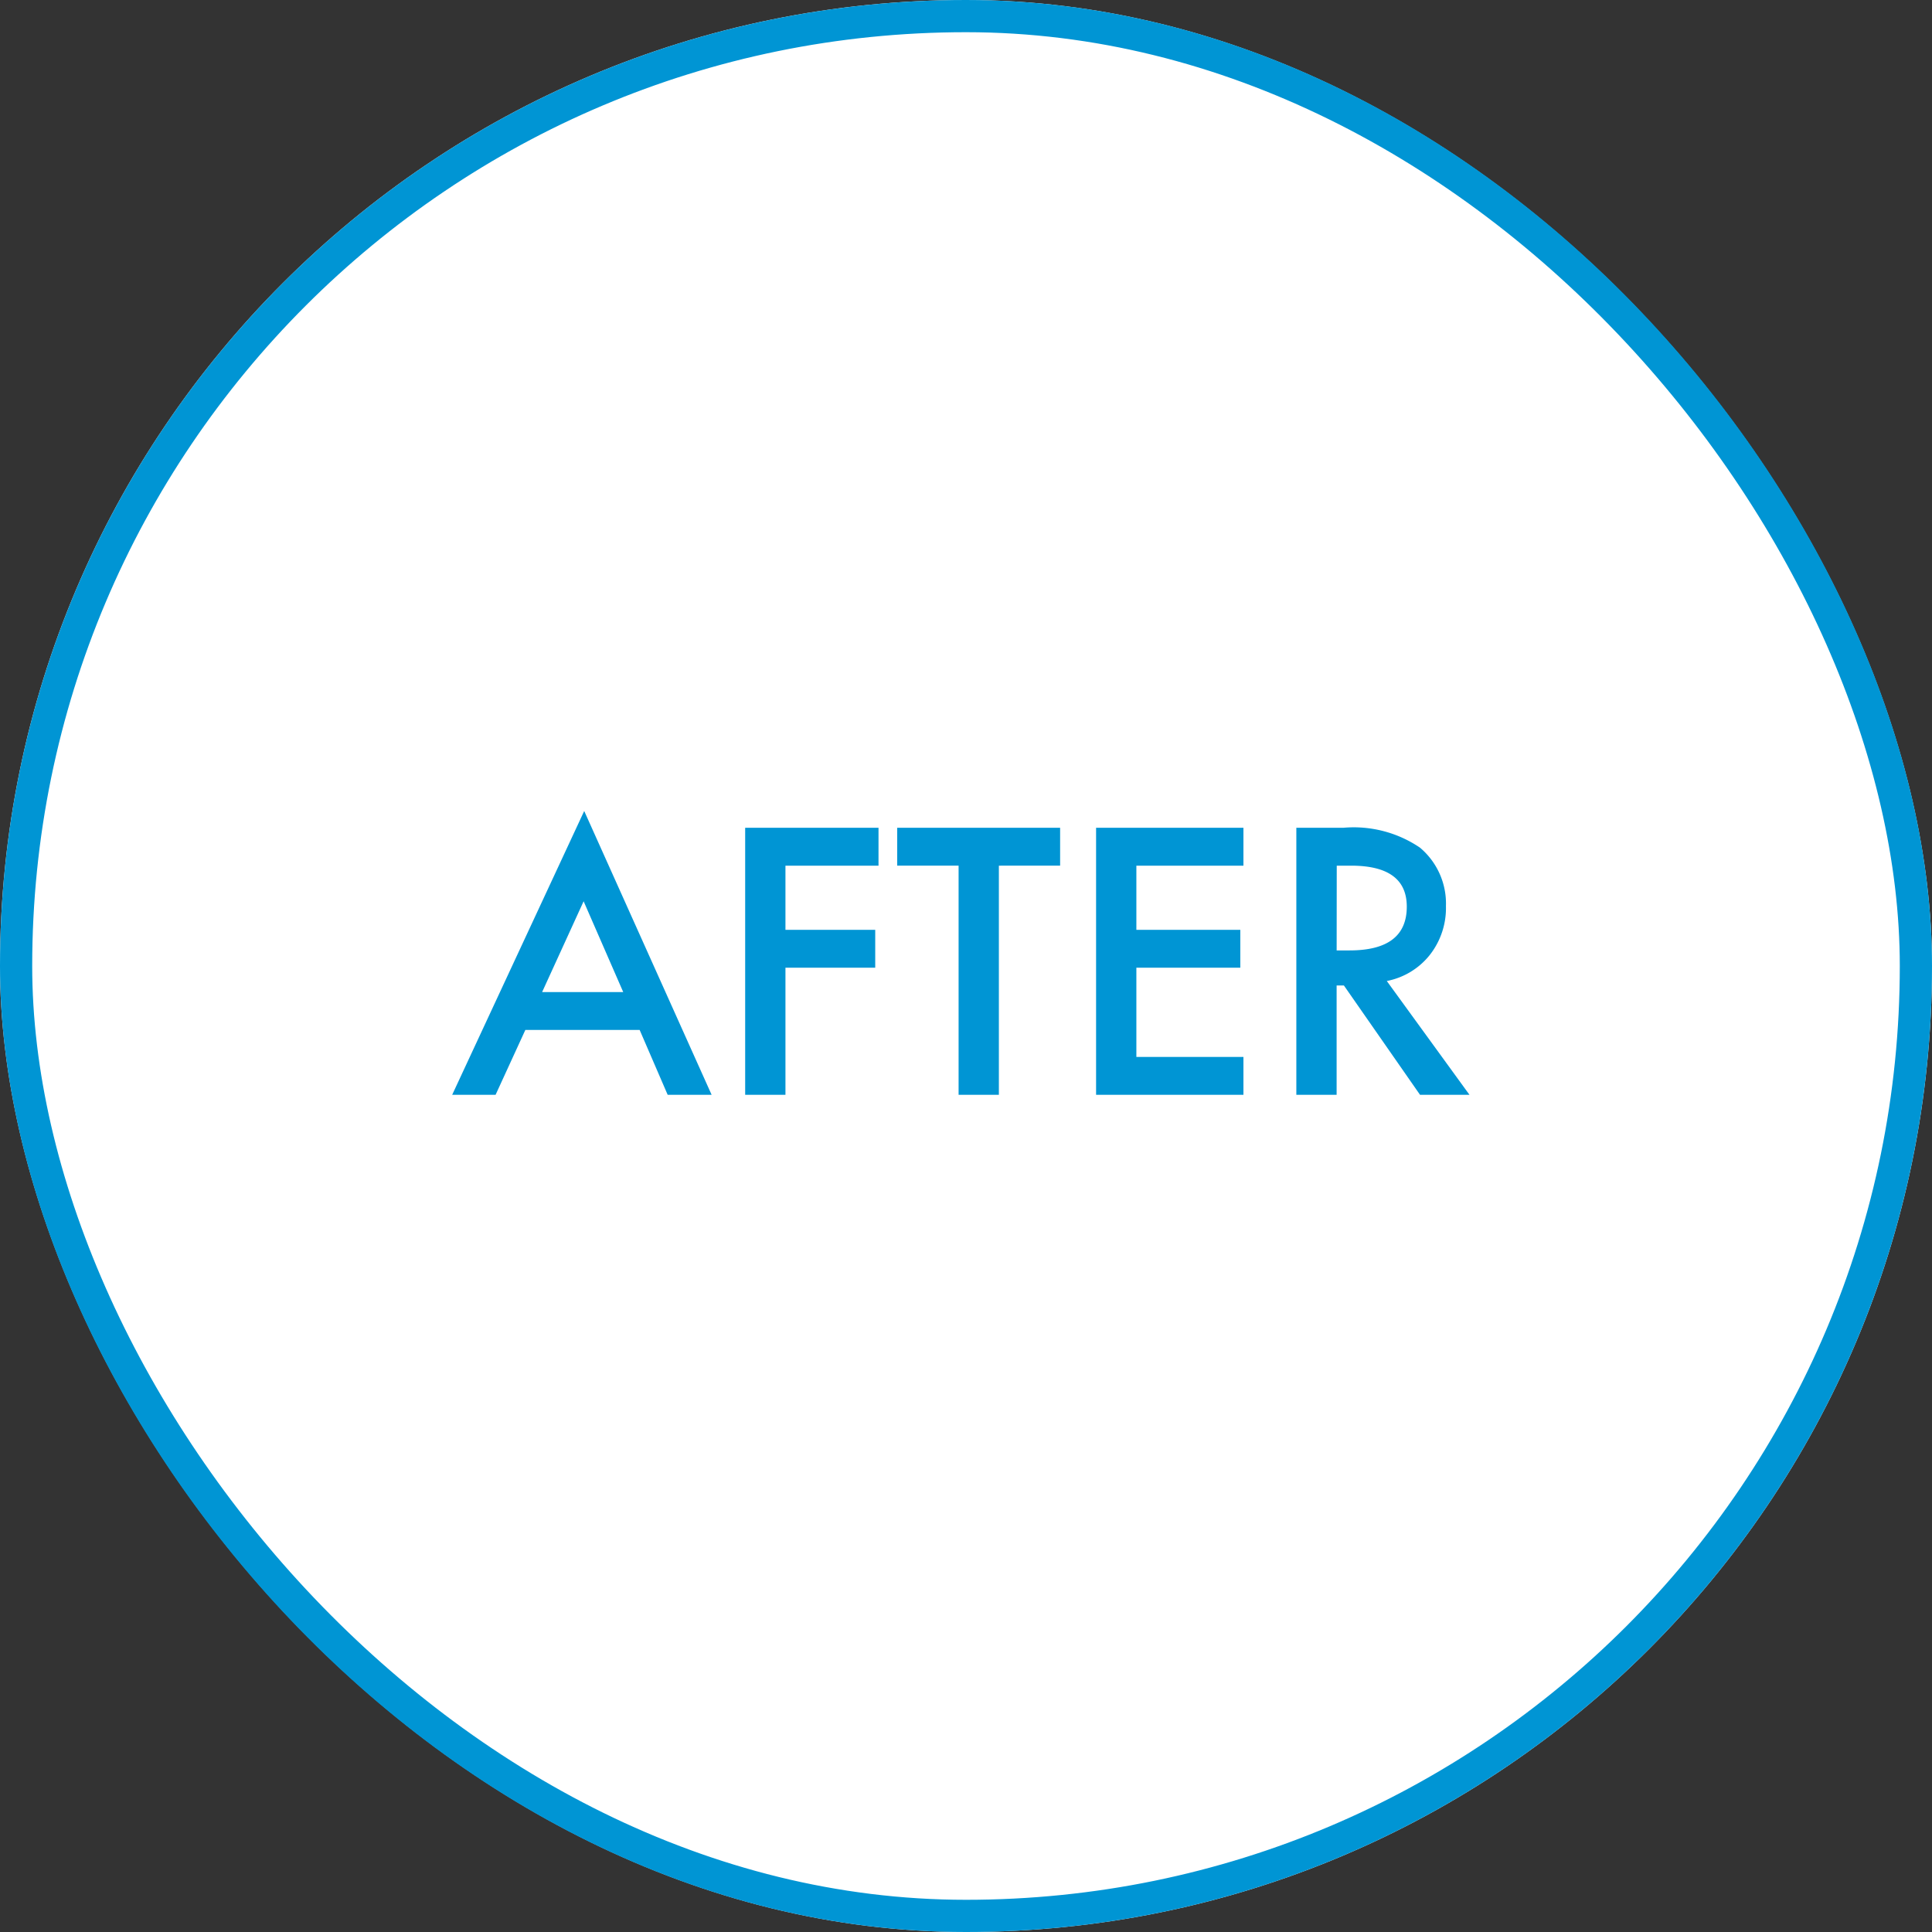
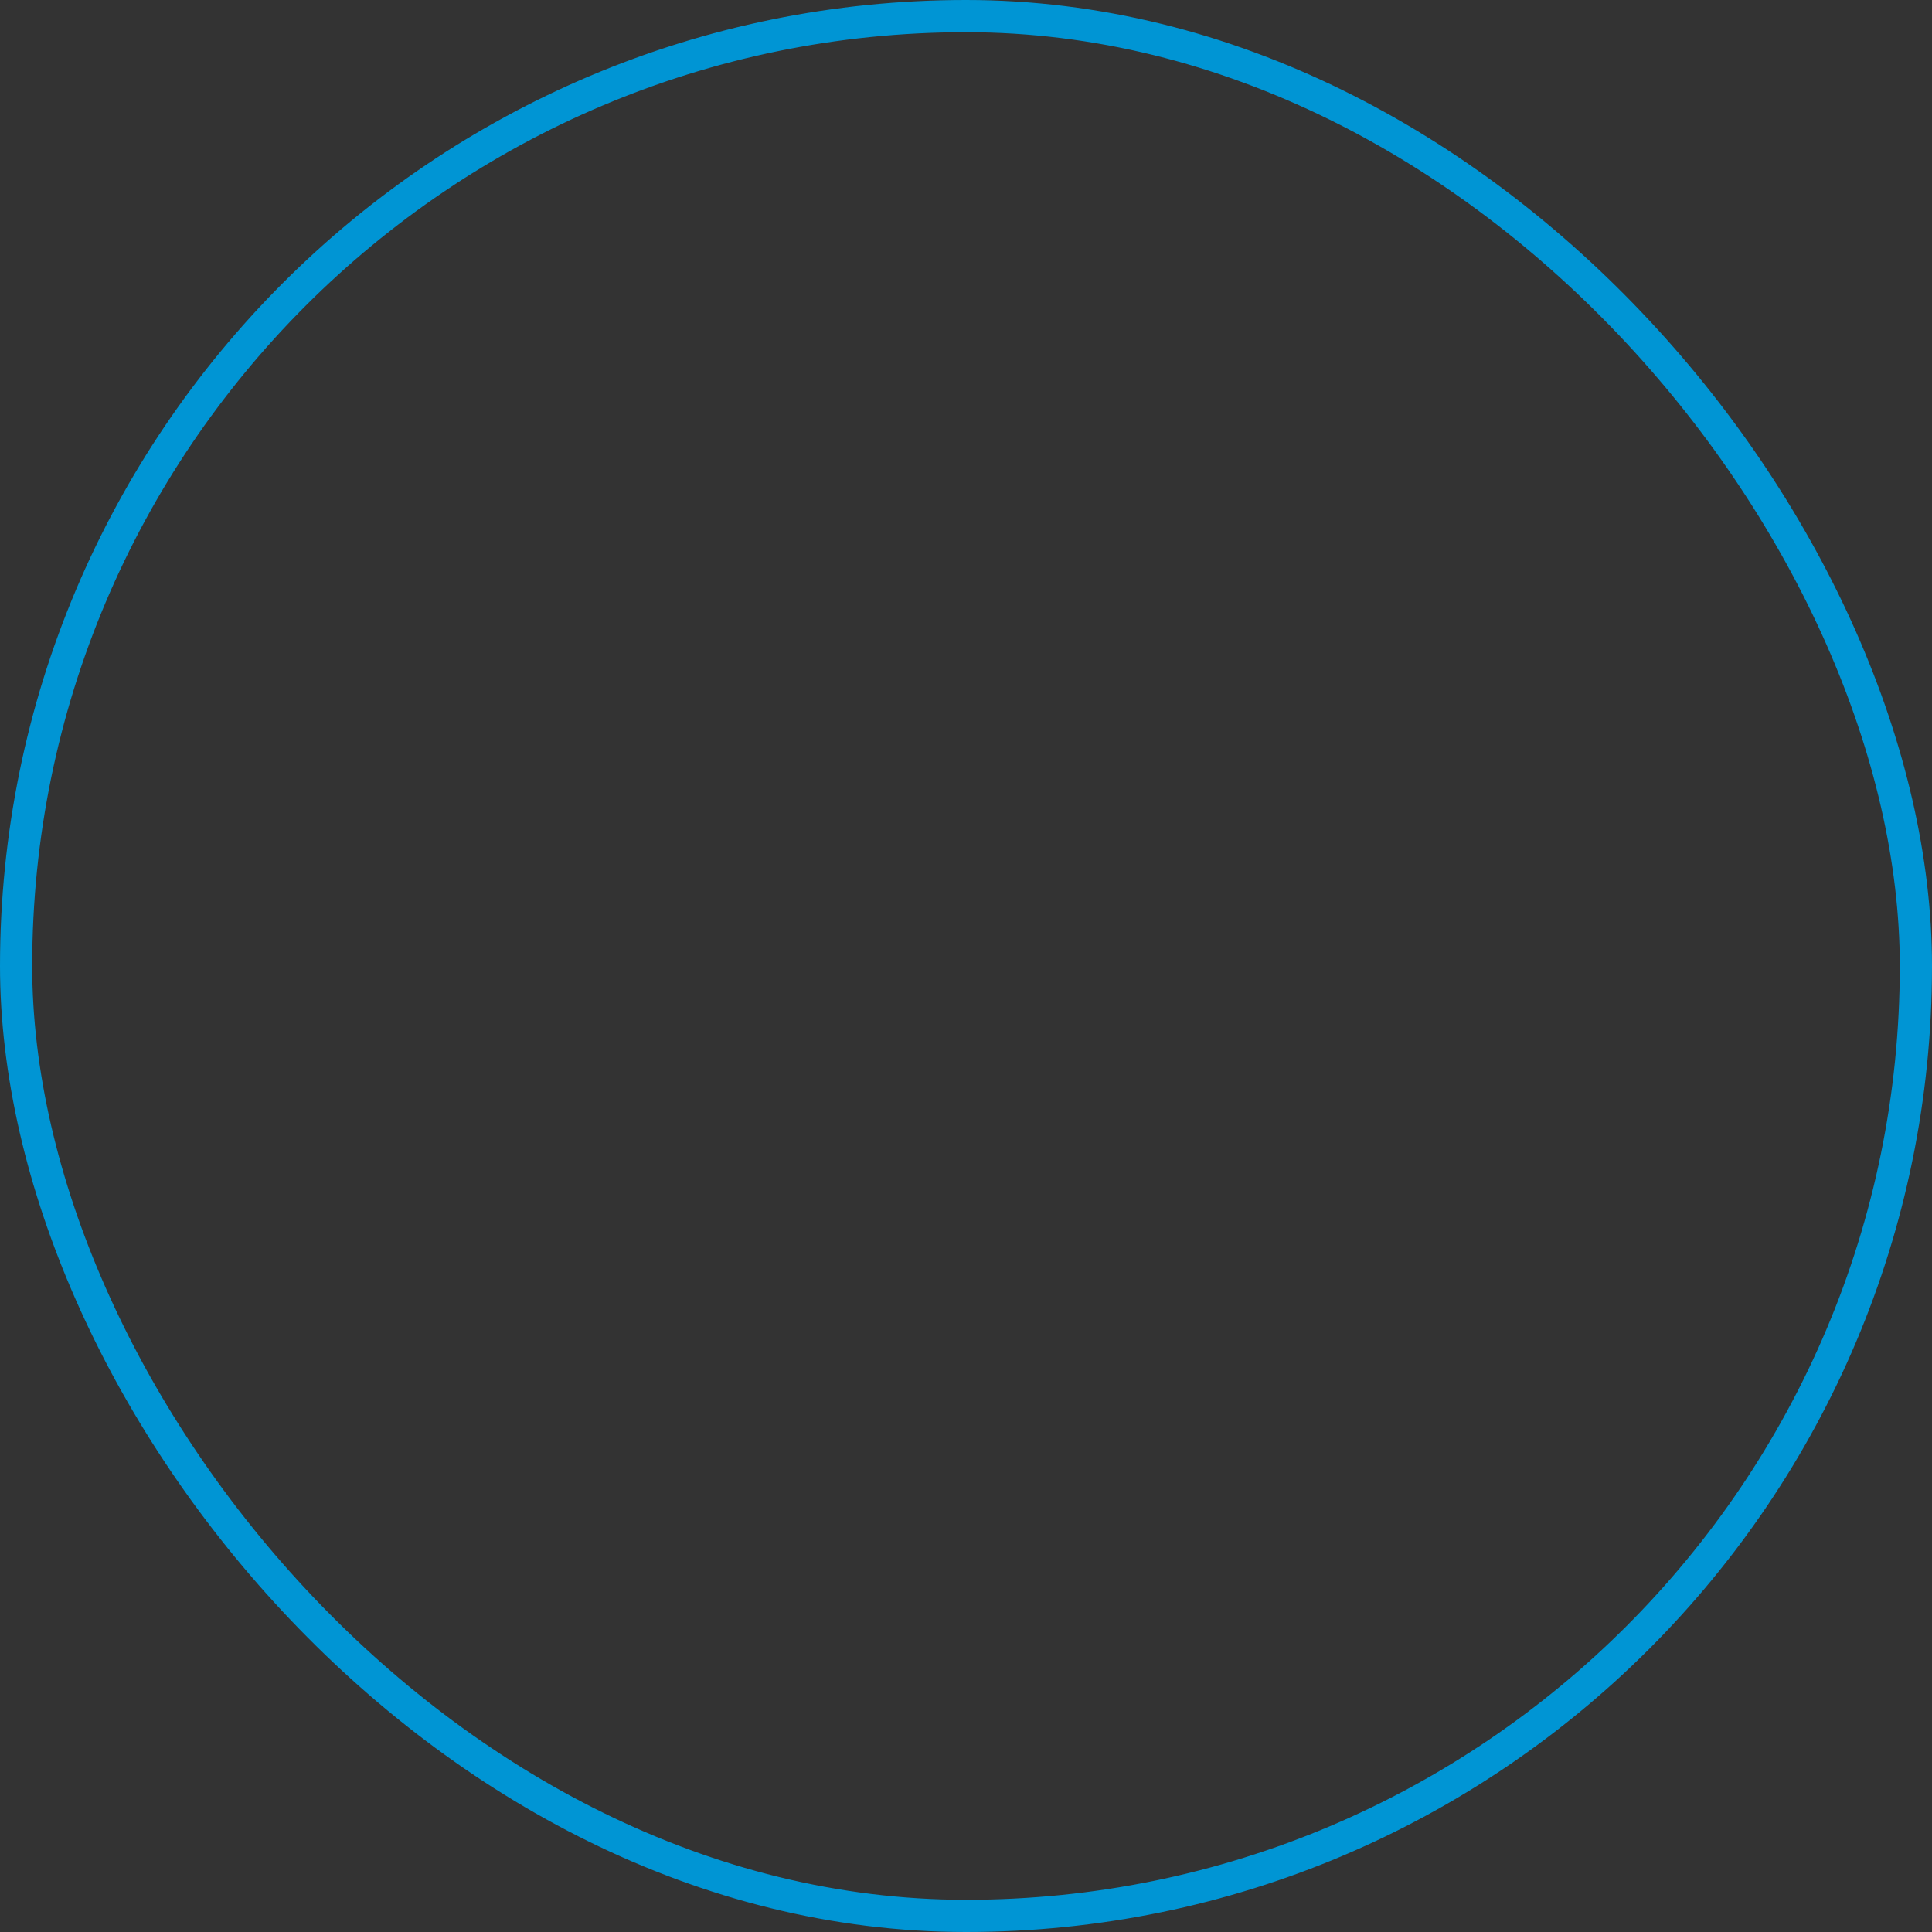
<svg xmlns="http://www.w3.org/2000/svg" width="60" height="60" viewBox="0 0 60 60">
  <rect x="0" y="0" width="60" height="60" fill="#333333" stroke="none" />
  <g id="グループ_366" data-name="グループ 366" transform="translate(-486 -941)">
    <g id="長方形_181" data-name="長方形 181" transform="translate(486 941)" fill="#fff" stroke="#0095d4" stroke-width="1">
-       <rect width="60" height="60" rx="30" stroke="none" />
      <rect x="0.5" y="0.5" width="59" height="59" rx="29.5" fill="none" />
    </g>
-     <path id="パス_1182" data-name="パス 1182" d="M5.865-2.014H2.315L1.391,0H.043l4.1-8.814L8.1,0H6.735ZM5.355-3.19,4.125-6.01,2.836-3.19Zm7.928-3.926h-2.89v1.993h2.788v1.176H10.393V0H9.142V-8.293h4.141Zm3.738,0V0H15.77V-7.117H13.863V-8.293h5.06v1.176Zm7.595,0H21.291v1.993h3.228v1.176H21.291v2.771h3.325V0H20.04V-8.293h4.576Zm4.453,3.583L31.636,0H30.1L27.736-3.395h-.226V0H26.259V-8.293h1.466a3.663,3.663,0,0,1,2.374.618,2.269,2.269,0,0,1,.806,1.815,2.356,2.356,0,0,1-.5,1.515A2.25,2.25,0,0,1,29.068-3.534Zm-1.558-.951h.4q1.778,0,1.778-1.359,0-1.273-1.729-1.273h-.446Z" transform="translate(500 975)" fill="#0095d4" />
  </g>
</svg>